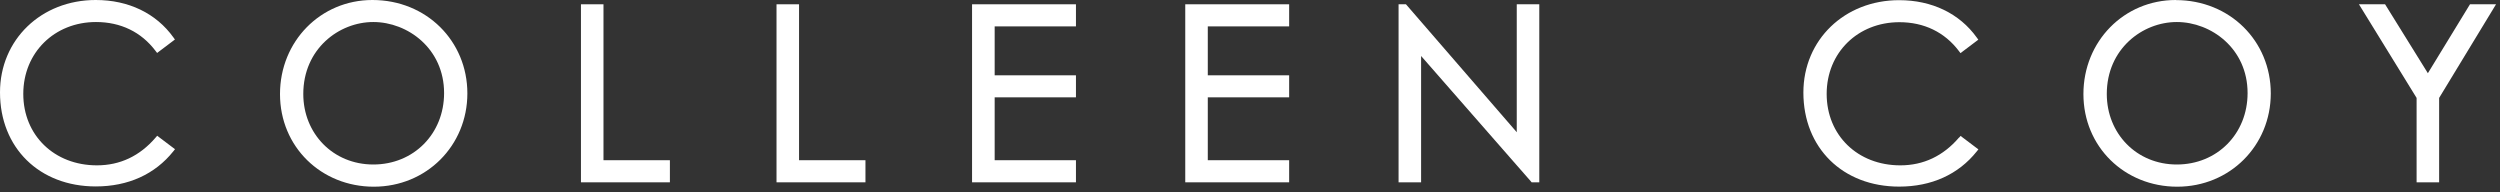
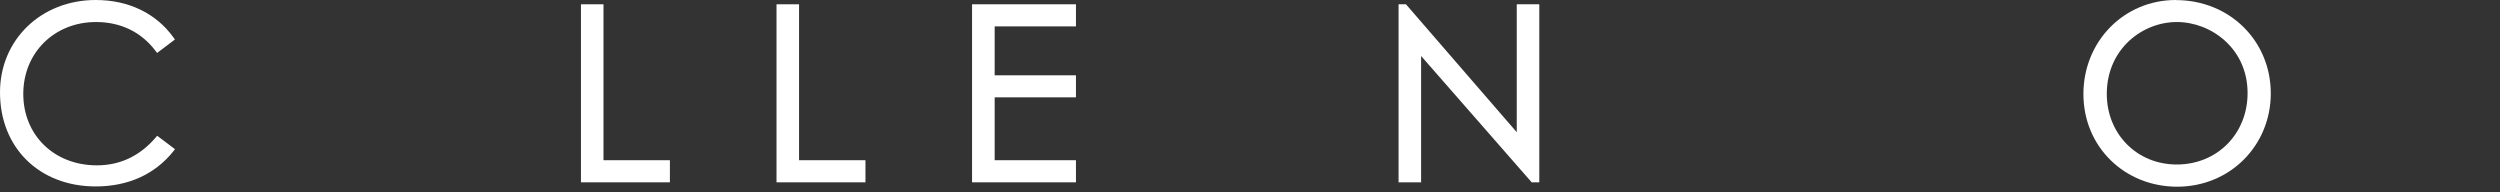
<svg xmlns="http://www.w3.org/2000/svg" width="351" height="27" viewBox="0 0 351 27" fill="none">
  <rect x="0" y="0" width="351" height="27" fill="#333333" stroke="none" />
  <g clip-path="url(#clip0_1114_1462)">
    <path d="M21.845 19.32C19.626 21.904 16.853 23.214 13.607 23.214C7.612 23.214 3.269 18.989 3.269 13.183C3.269 7.376 7.659 3.092 13.478 3.092C16.936 3.092 19.827 4.485 21.833 7.14L22.058 7.435L24.559 5.547L24.347 5.252C21.916 1.865 18.045 0 13.442 0C5.783 0 0 5.57 0 12.97C0 20.748 5.523 26.176 13.442 26.176C17.998 26.176 21.762 24.465 24.335 21.243L24.571 20.948L22.069 19.06L21.845 19.32Z" fill="white" />
-     <path d="M52.283 0C45.013 0 39.312 5.795 39.312 13.206C39.312 20.618 45.095 26.212 52.483 26.212C59.871 26.212 65.619 20.453 65.619 13.112C65.619 5.771 59.883 0 52.283 0ZM62.35 13.065C62.35 18.788 58.077 23.096 52.413 23.096C46.748 23.096 42.582 18.741 42.582 13.194C42.582 6.869 47.586 3.092 52.413 3.092C57.239 3.092 62.35 6.821 62.35 13.065Z" fill="white" />
    <path d="M84.729 0.602H81.566V25.598H94.053V22.494H84.729V0.602Z" fill="white" />
    <path d="M112.186 0.602H109.023V25.598H121.51V22.494H112.186V0.602Z" fill="white" />
    <path d="M136.477 25.598H151.064V22.494H139.651V13.666H151.064V10.574H139.651V3.705H151.064V0.602H136.477V25.598Z" fill="white" />
-     <path d="M166.41 25.598H180.997V22.494H169.573V13.666H180.997V10.574H169.573V3.705H180.997V0.602H166.41V25.598Z" fill="white" />
    <path d="M212.953 18.564L197.398 0.602H196.359V25.598H199.522V7.86L214.935 25.468L215.042 25.598H216.116V0.602H212.953V18.564Z" fill="white" />
-     <path d="M275.04 19.32C272.822 21.904 270.048 23.215 266.803 23.215C260.807 23.215 256.464 18.989 256.464 13.183C256.464 7.376 260.855 3.116 266.673 3.116C270.131 3.116 273.022 4.509 275.029 7.164L275.253 7.459L277.755 5.571L277.542 5.276C275.111 1.889 271.24 0.024 266.638 0.024C258.978 0.024 253.195 5.594 253.195 12.994C253.195 20.771 258.719 26.2 266.638 26.2C271.193 26.2 274.958 24.489 277.531 21.267L277.767 20.972L275.265 19.084L275.04 19.343V19.32Z" fill="white" />
    <path d="M305.482 0C298.212 0 292.512 5.795 292.512 13.206C292.512 20.618 298.295 26.212 305.683 26.212C313.07 26.212 318.818 20.453 318.818 13.112C318.818 5.771 313.082 0.012 305.482 0.012V0ZM315.561 13.065C315.561 18.788 311.288 23.096 305.624 23.096C299.959 23.096 295.793 18.741 295.793 13.194C295.793 6.869 300.797 3.092 305.624 3.092C310.45 3.092 315.561 6.821 315.561 13.065Z" fill="white" />
-     <path d="M346.785 0.602L340.873 10.279L334.866 0.602H331.195L339.291 13.749V25.598H342.454V13.749L350.444 0.602H346.785Z" fill="white" />
  </g>
  <defs>
    <clipPath id="clip0_1114_1462">
      <rect width="350.443" height="26.2" fill="white" />
    </clipPath>
  </defs>
</svg>